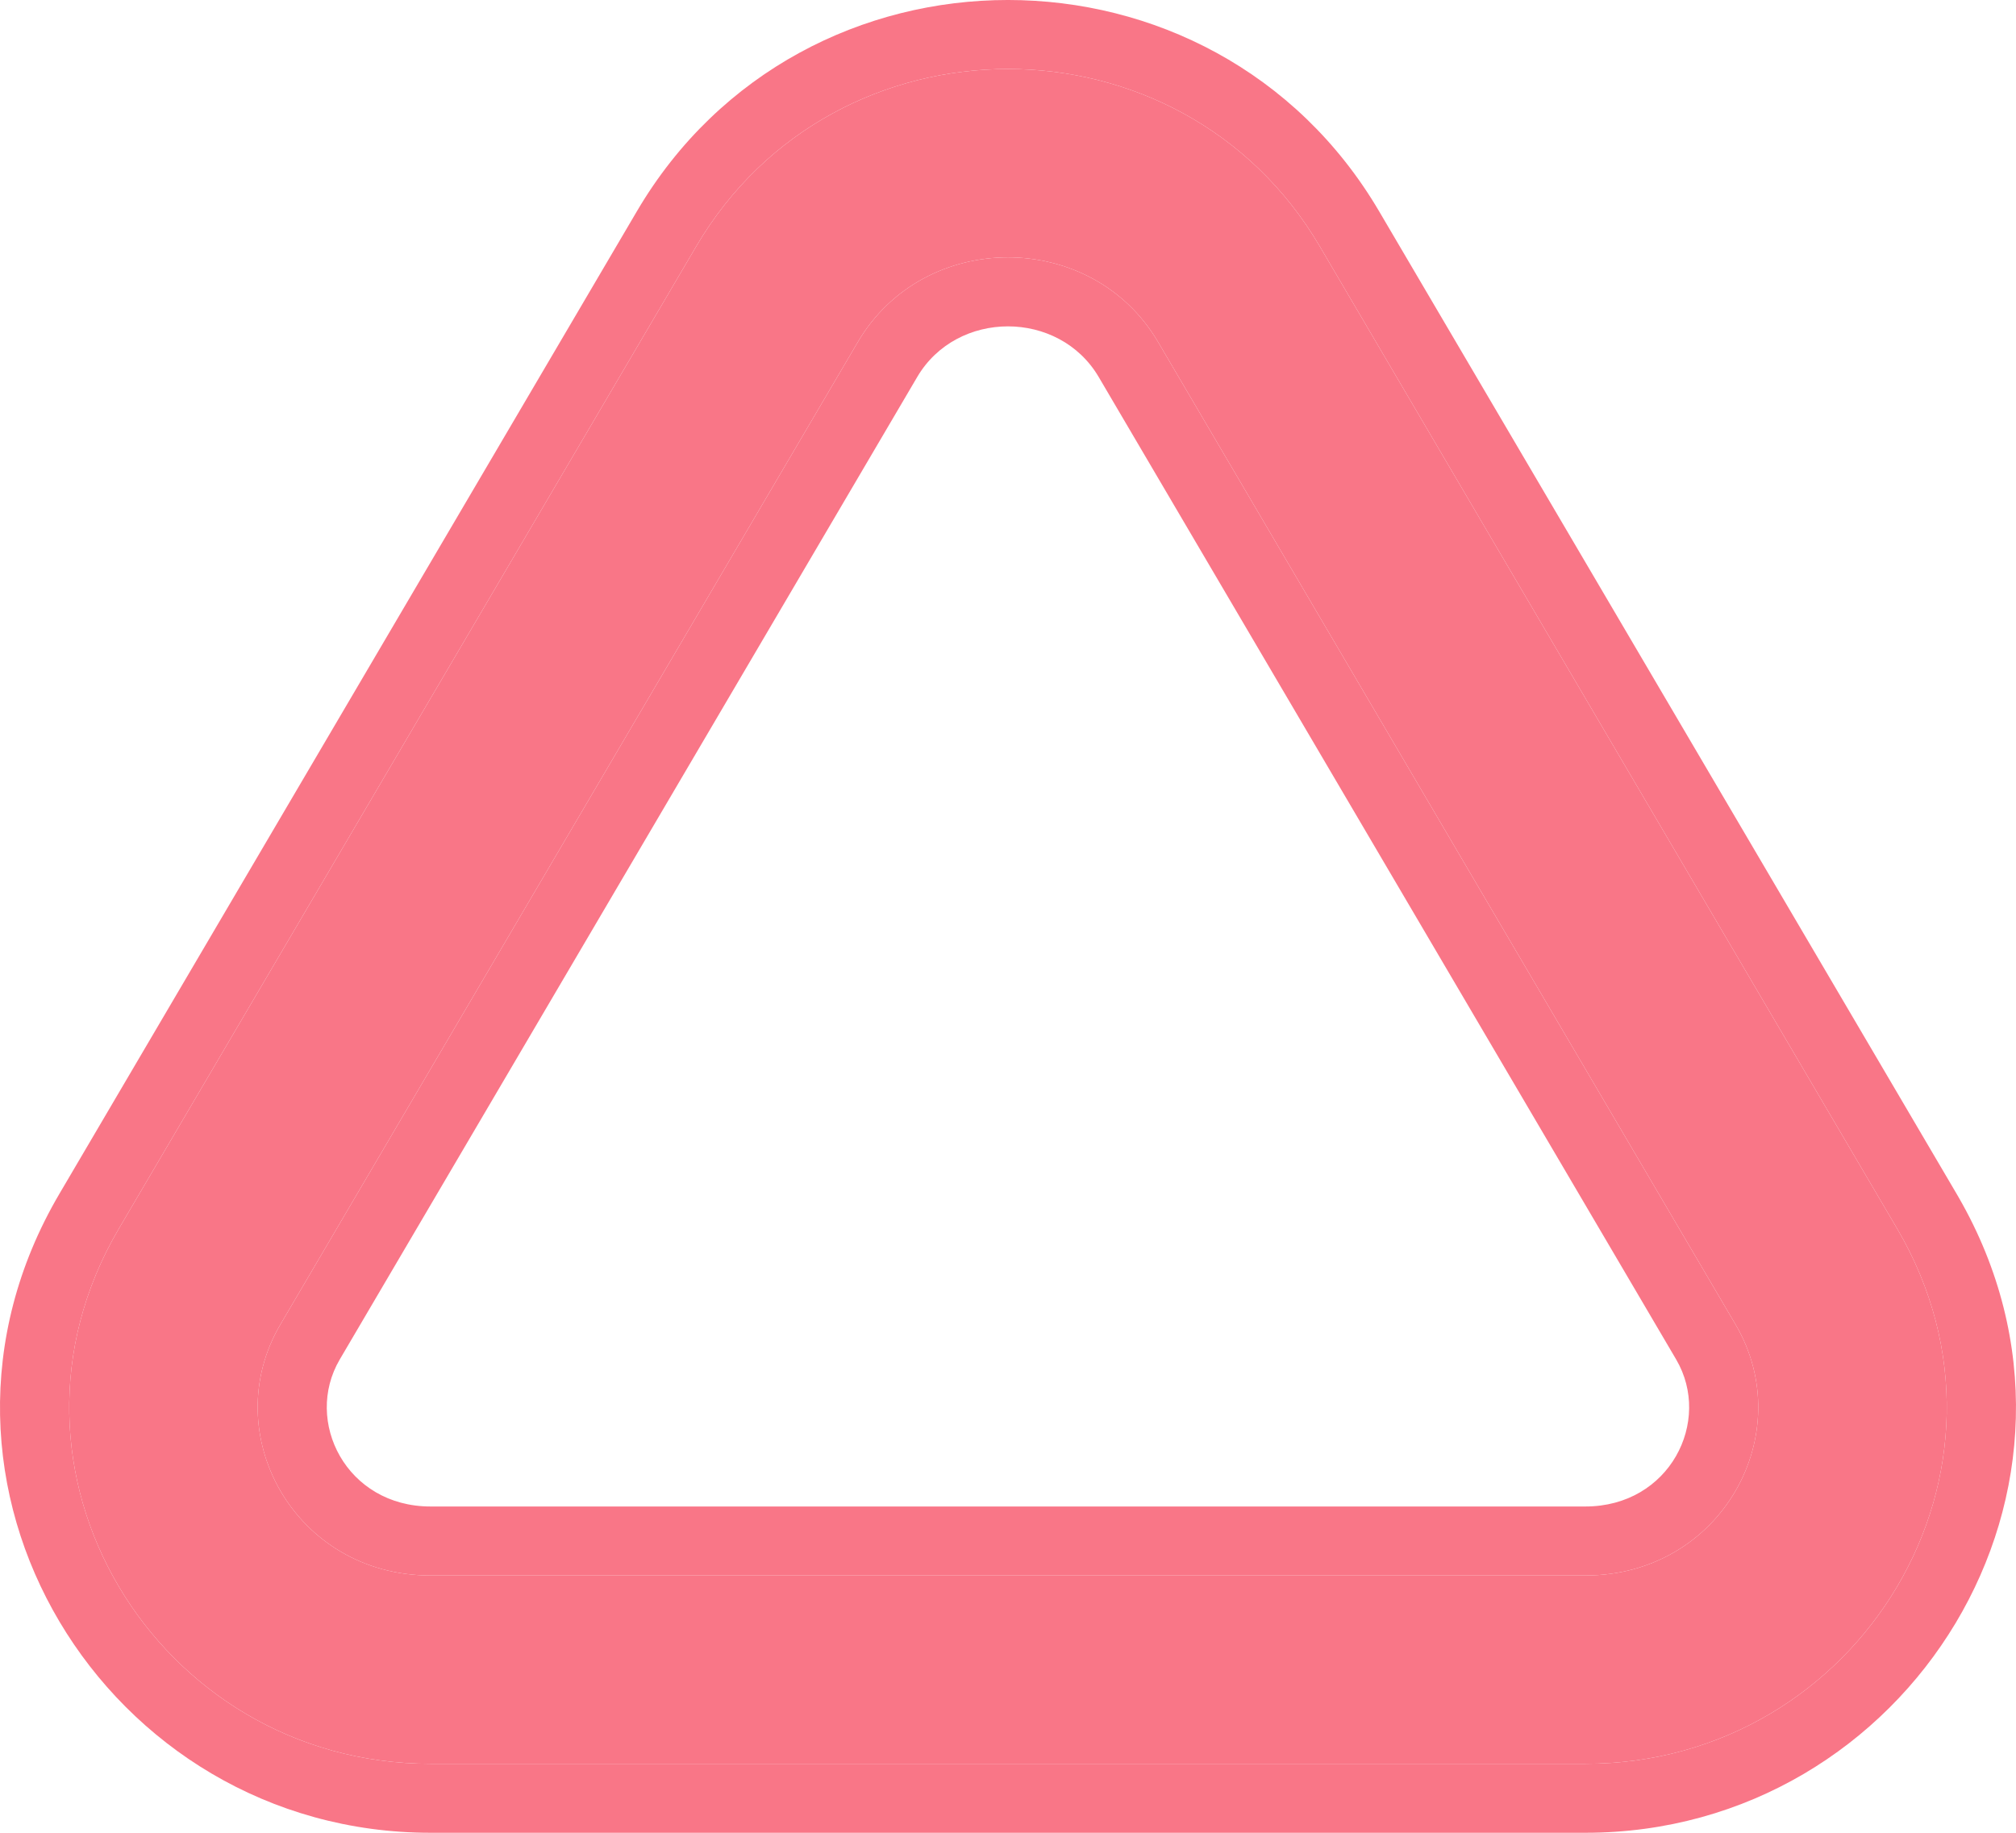
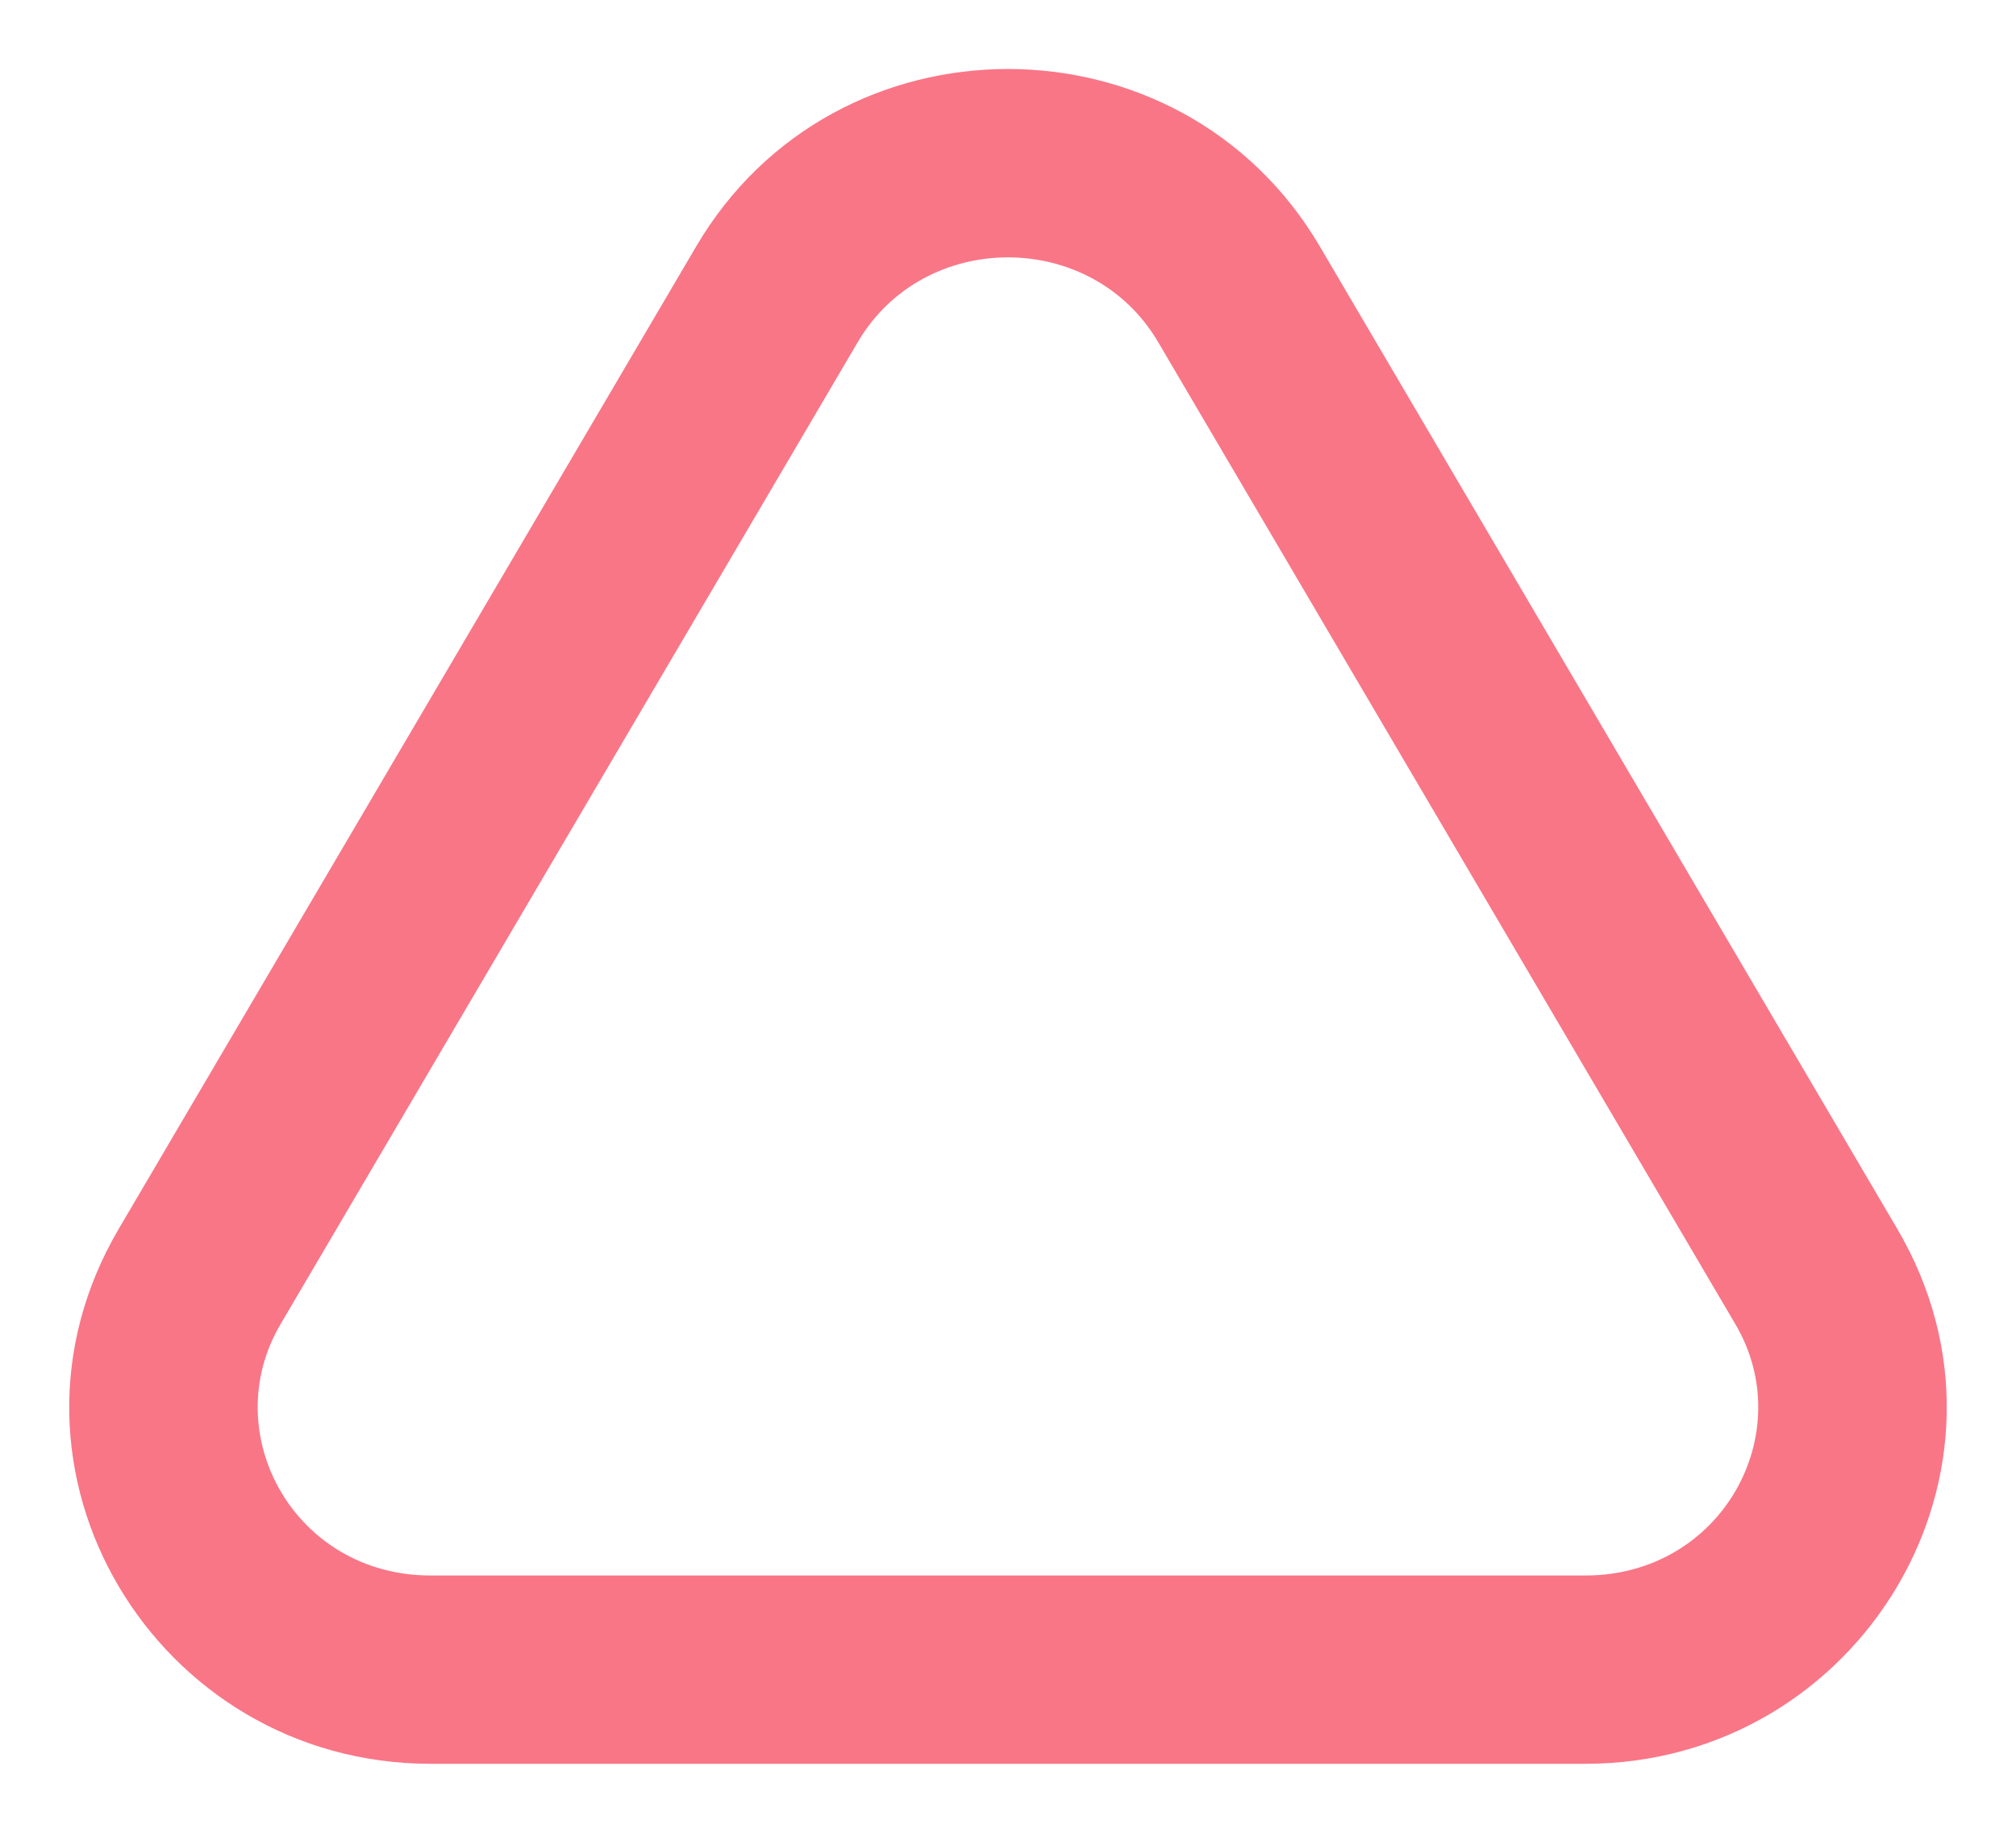
<svg xmlns="http://www.w3.org/2000/svg" fill="none" height="100%" overflow="visible" preserveAspectRatio="none" style="display: block;" viewBox="0 0 77 70" width="100%">
  <g id="Triangle">
    <path clip-rule="evenodd" d="M26.592 9.409C31.896 0.377 45.1 0.377 50.408 9.409L72.463 46.931C77.862 56.115 71.034 67.365 60.553 67.365H16.444C5.962 67.365 -0.861 56.115 4.537 46.931L26.592 9.409ZM44.233 13.063C41.699 8.752 35.298 8.752 32.764 13.063L10.709 50.586C8.265 54.746 11.243 60.173 16.444 60.173H60.553C65.757 60.173 68.732 54.746 66.288 50.586L44.233 13.063Z" fill="#F97687" fill-rule="evenodd" />
-     <path d="M24.324 8.072C30.647 -2.692 46.351 -2.69 52.676 8.072L74.731 45.595L74.806 45.724C81.152 56.732 72.913 70 60.553 70H16.444C4.034 70 -4.216 56.627 2.269 45.595L24.324 8.072ZM50.408 9.409C45.1 0.377 31.896 0.377 26.592 9.409L4.537 46.931C-0.861 56.115 5.962 67.365 16.444 67.365H60.553C71.034 67.365 77.862 56.115 72.463 46.931L50.408 9.409ZM32.764 13.063C35.298 8.752 41.699 8.752 44.233 13.063L66.288 50.586C68.732 54.746 65.757 60.173 60.553 60.173H16.444C11.243 60.173 8.265 54.746 10.709 50.586L32.764 13.063ZM41.965 14.4C40.448 11.82 36.548 11.82 35.032 14.4L12.977 51.922L12.977 51.922C11.59 54.284 13.23 57.538 16.444 57.538H60.553C63.769 57.538 65.407 54.284 64.02 51.922L41.965 14.4Z" fill="#F97687" />
  </g>
</svg>